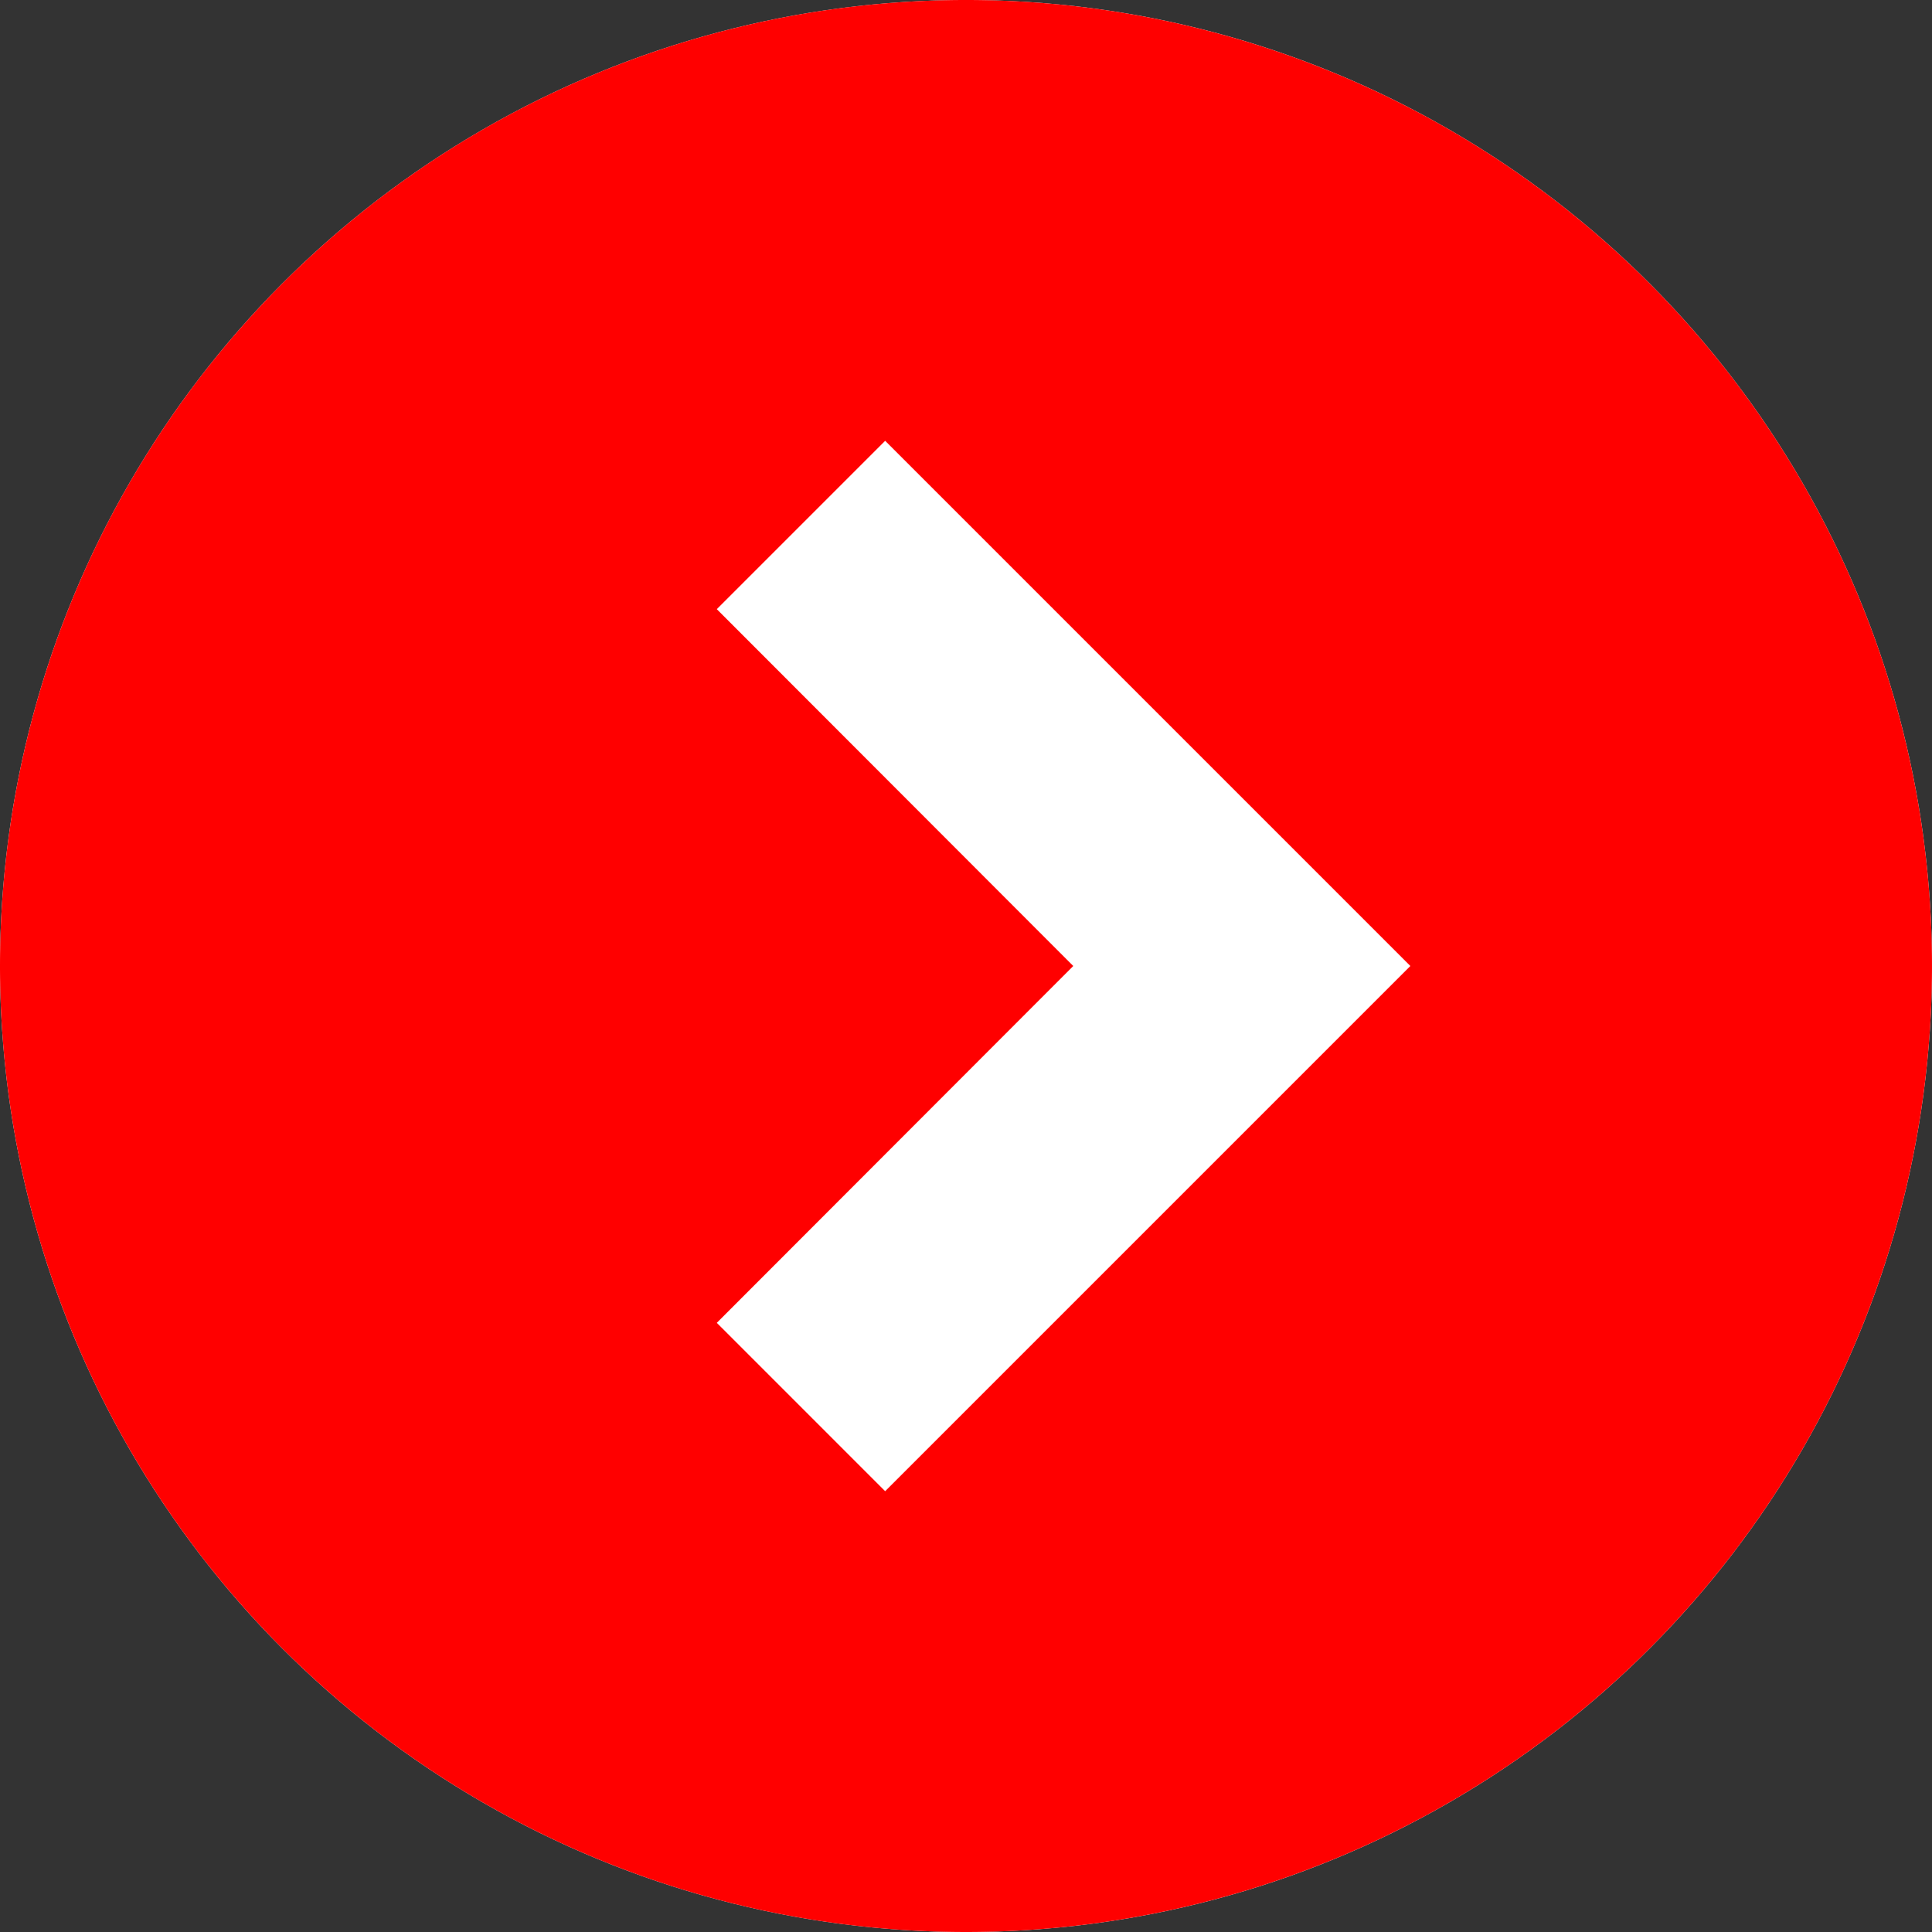
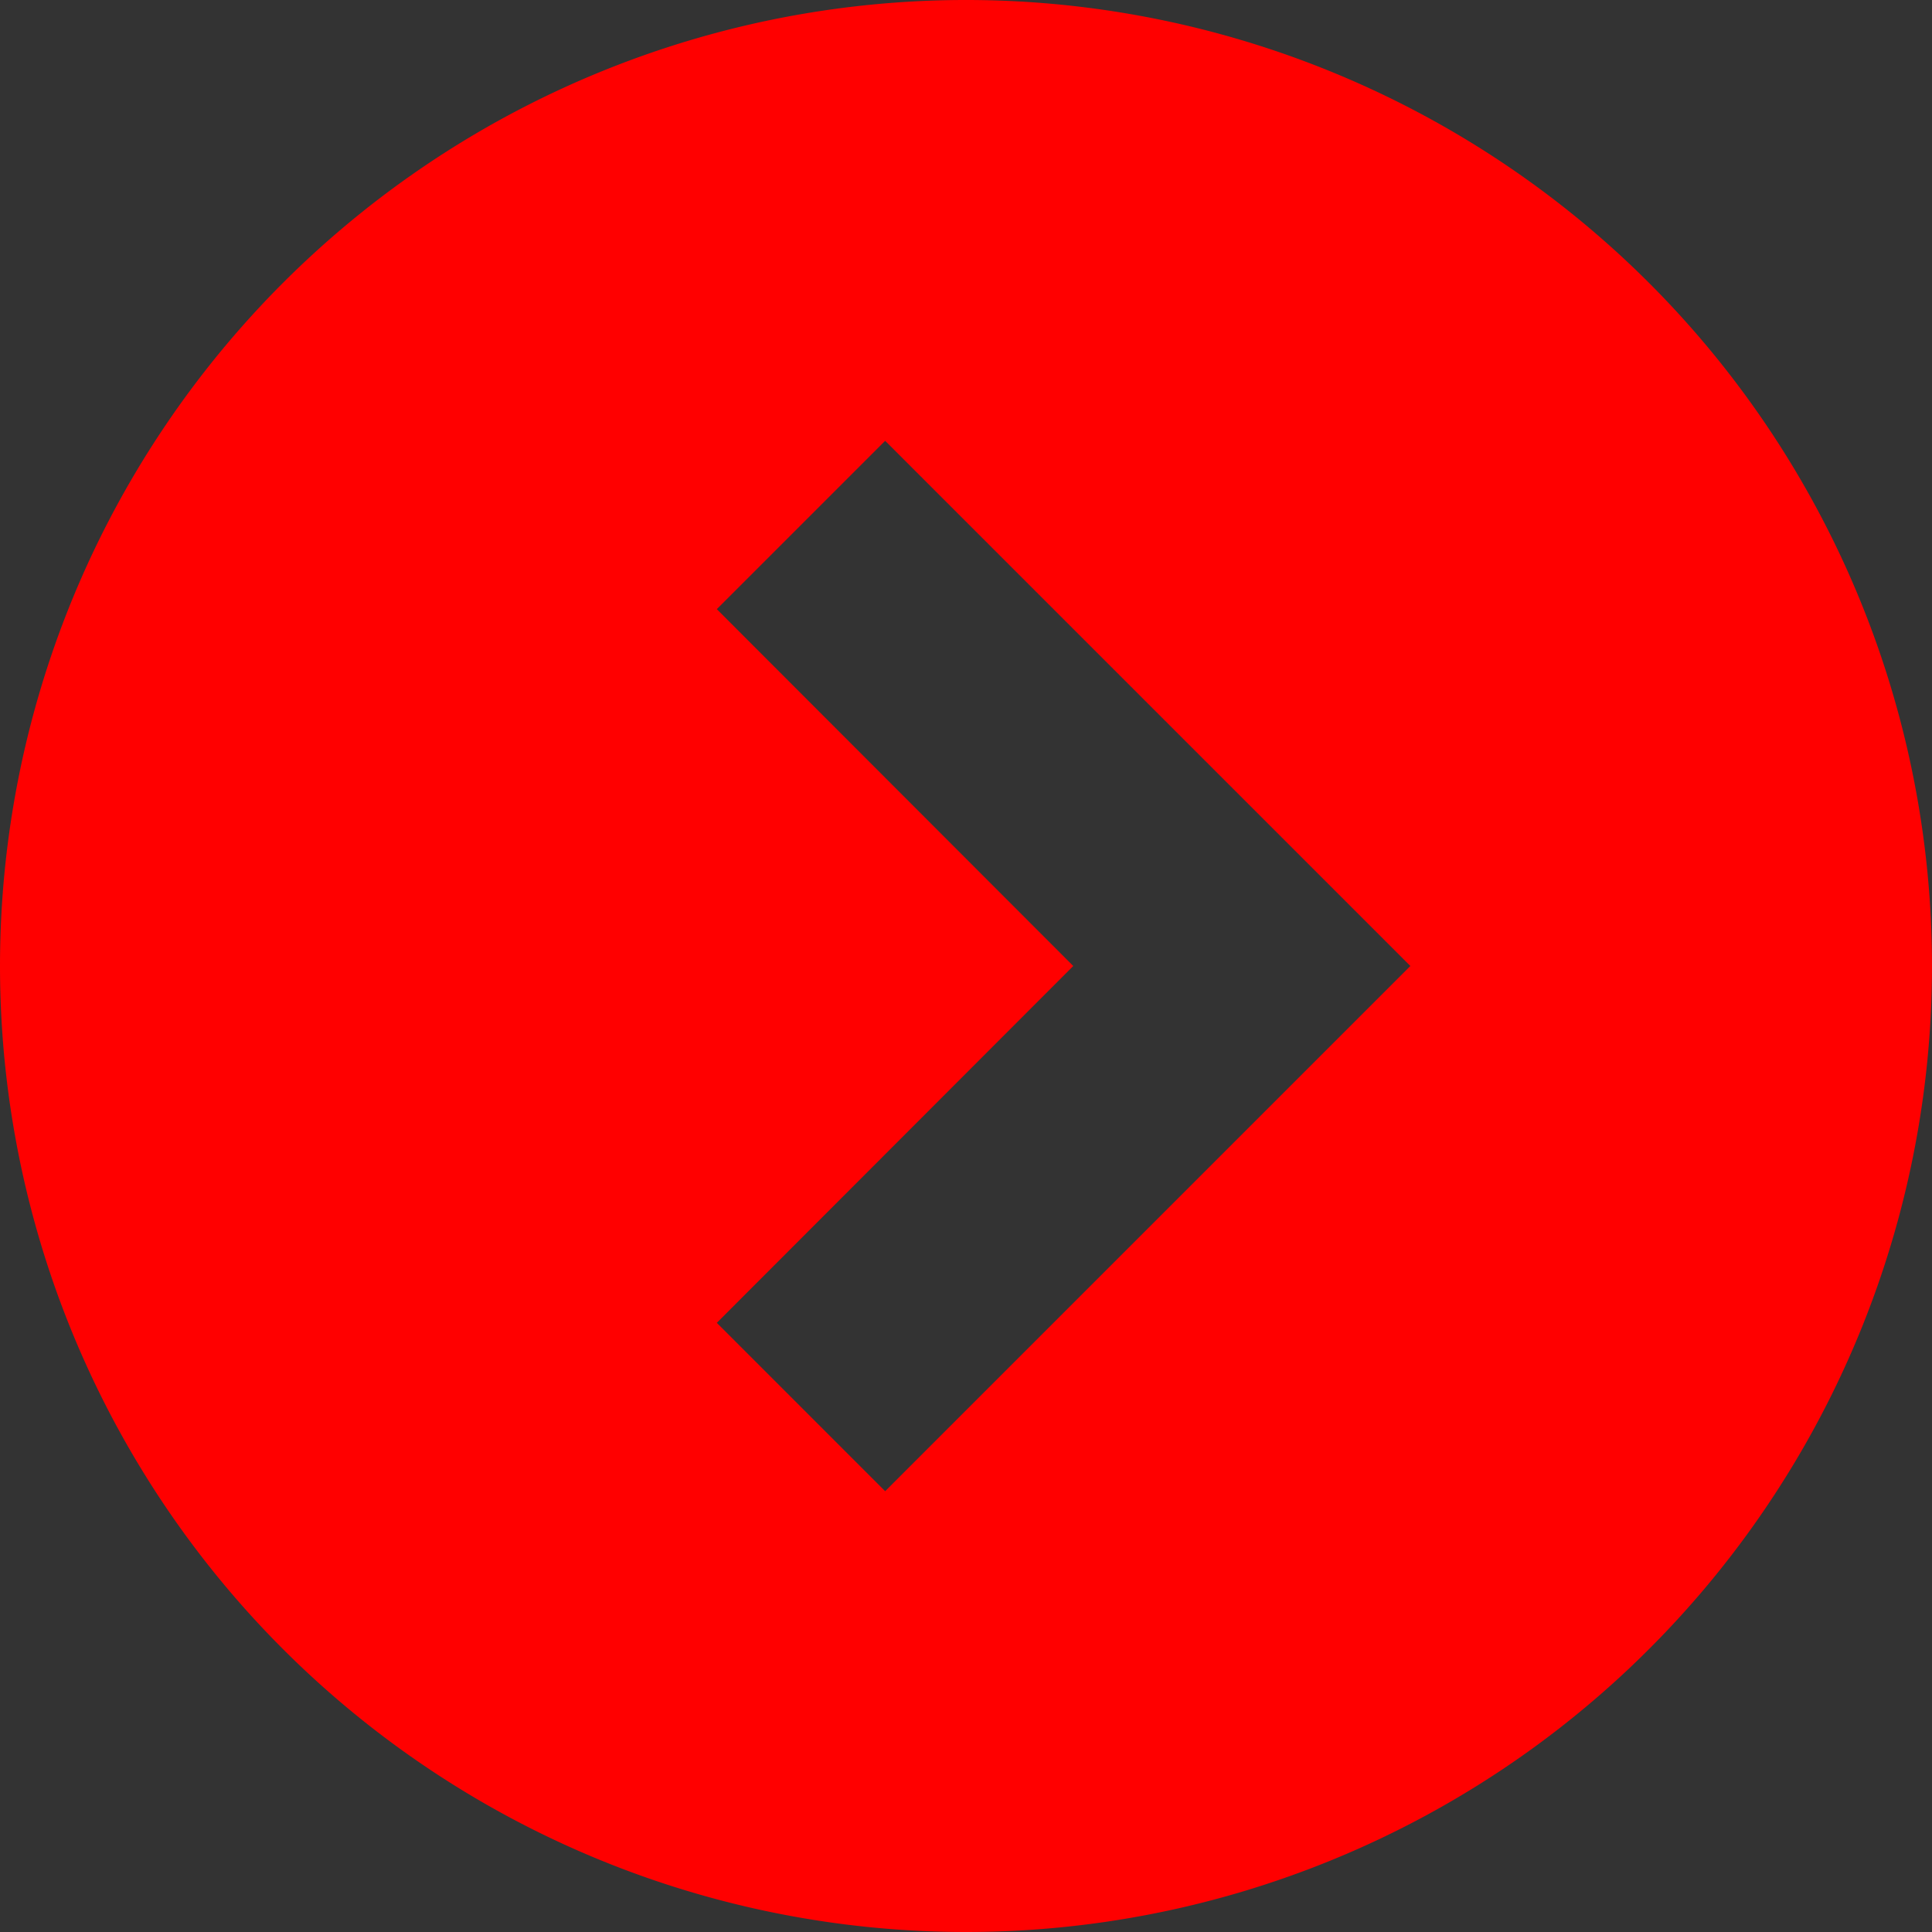
<svg xmlns="http://www.w3.org/2000/svg" id="Capa_1" data-name="Capa 1" viewBox="0 0 50 50">
  <rect x="0" y="0" width="50" height="50" fill="#333333" stroke="none" />
  <title>arrows</title>
-   <circle cx="25" cy="25" r="25" style="fill:#fff" />
  <path d="M25,50A25,25,0,1,0,0,25,25.001,25.001,0,0,0,25,50ZM18.551,15.765l4.357-4.357,9.235,9.235L36.5,25l-4.357,4.357-9.235,9.235L18.551,34.235,27.776,25Z" style="fill:red" />
</svg>